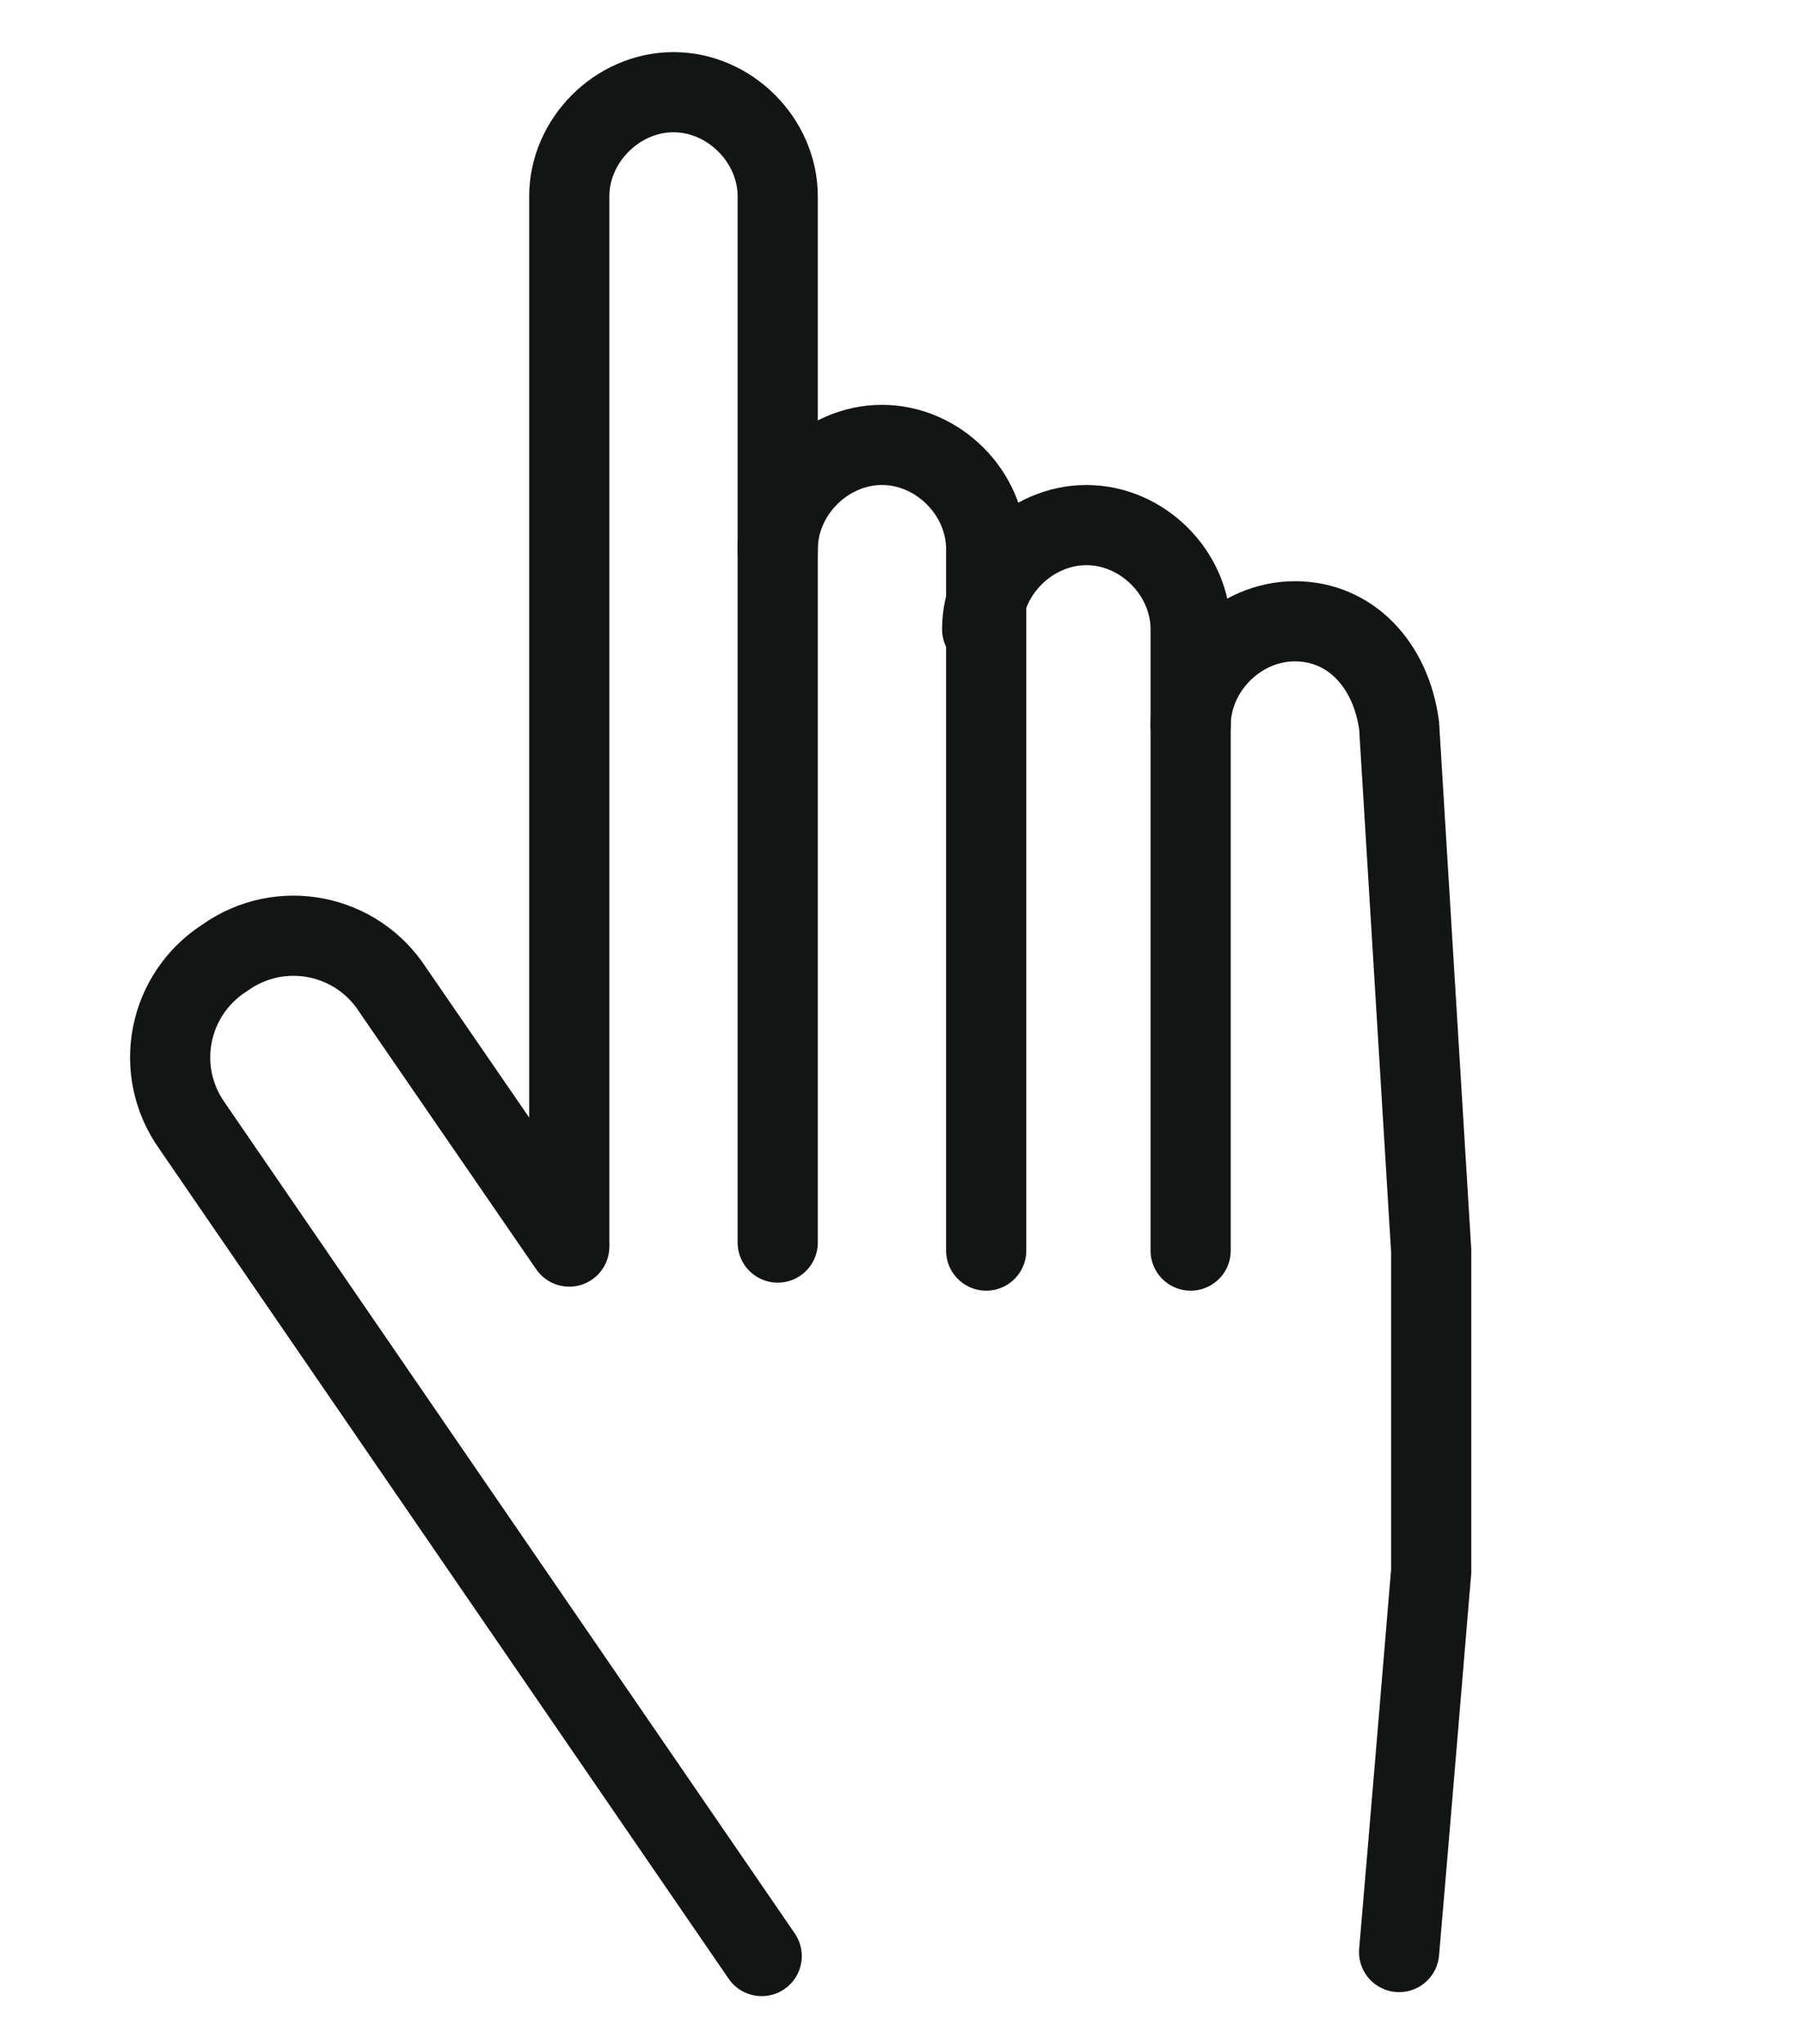
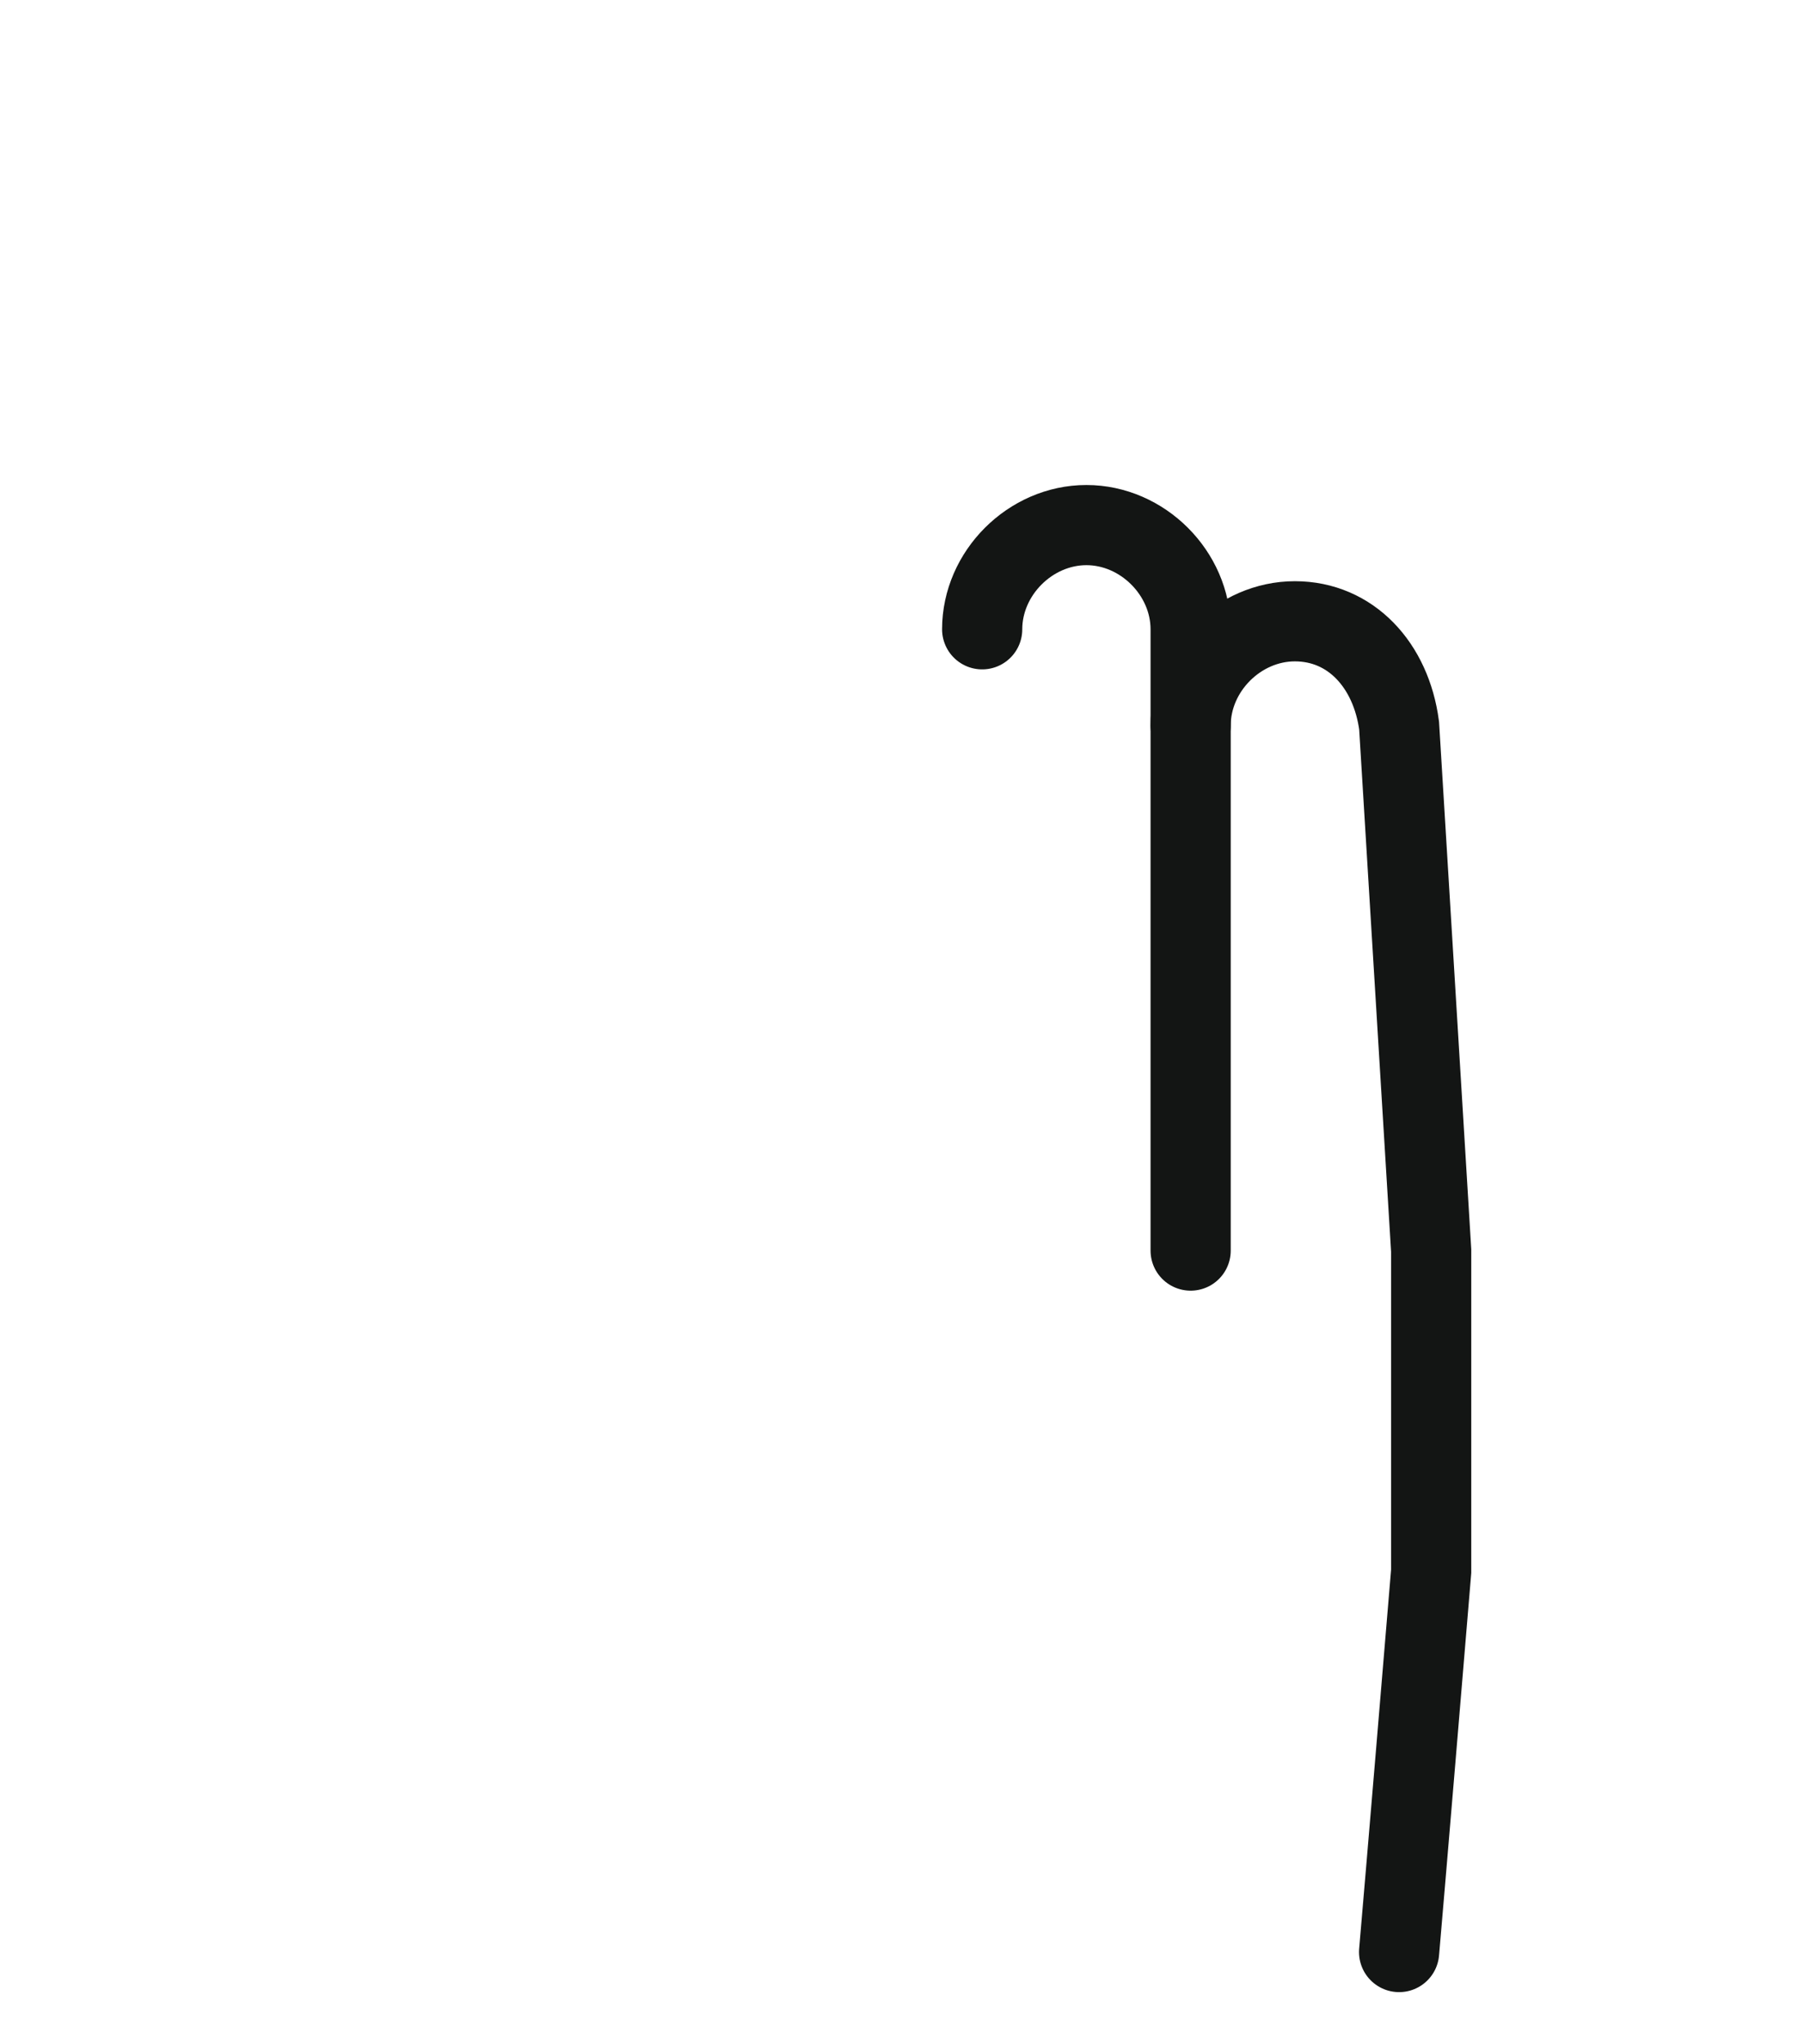
<svg xmlns="http://www.w3.org/2000/svg" version="1.1" id="Layer_1" x="0px" y="0px" viewBox="-283 371 45 51" style="enable-background:new -283 371 45 51;" xml:space="preserve">
  <style type="text/css">
	.st0{fill:none;stroke:#131514;stroke-width:2;stroke-linecap:round;stroke-miterlimit:10;}
</style>
  <g>
    <path class="st0" d="M-253.3,389.1c0-1.4,1.2-2.6,2.6-2.6h0c1.4,0,2.4,1.1,2.6,2.6l0.8,13.1c0,0,0,2,0,8c-0.6,7.2-0.8,9.5-0.8,9.5" />
    <path class="st0" d="M-258.5,386.7c0-1.4,1.2-2.6,2.6-2.6l0,0c1.4,0,2.6,1.2,2.6,2.6v15.5" />
-     <path class="st0" d="M-263.6,384.7c0-1.4,1.2-2.6,2.6-2.6l0,0c1.4,0,2.6,1.2,2.6,2.6v17.5" />
-     <path class="st0" d="M-268.8,402v-26.1c0-1.4,1.2-2.6,2.6-2.6l0,0c1.4,0,2.6,1.2,2.6,2.6V402" />
-     <path class="st0" d="M-264,419.8l-14.2-20.7c-1-1.4-0.6-3.3,0.8-4.2l0,0c1.4-1,3.3-0.6,4.2,0.8l4.4,6.4" />
  </g>
</svg>